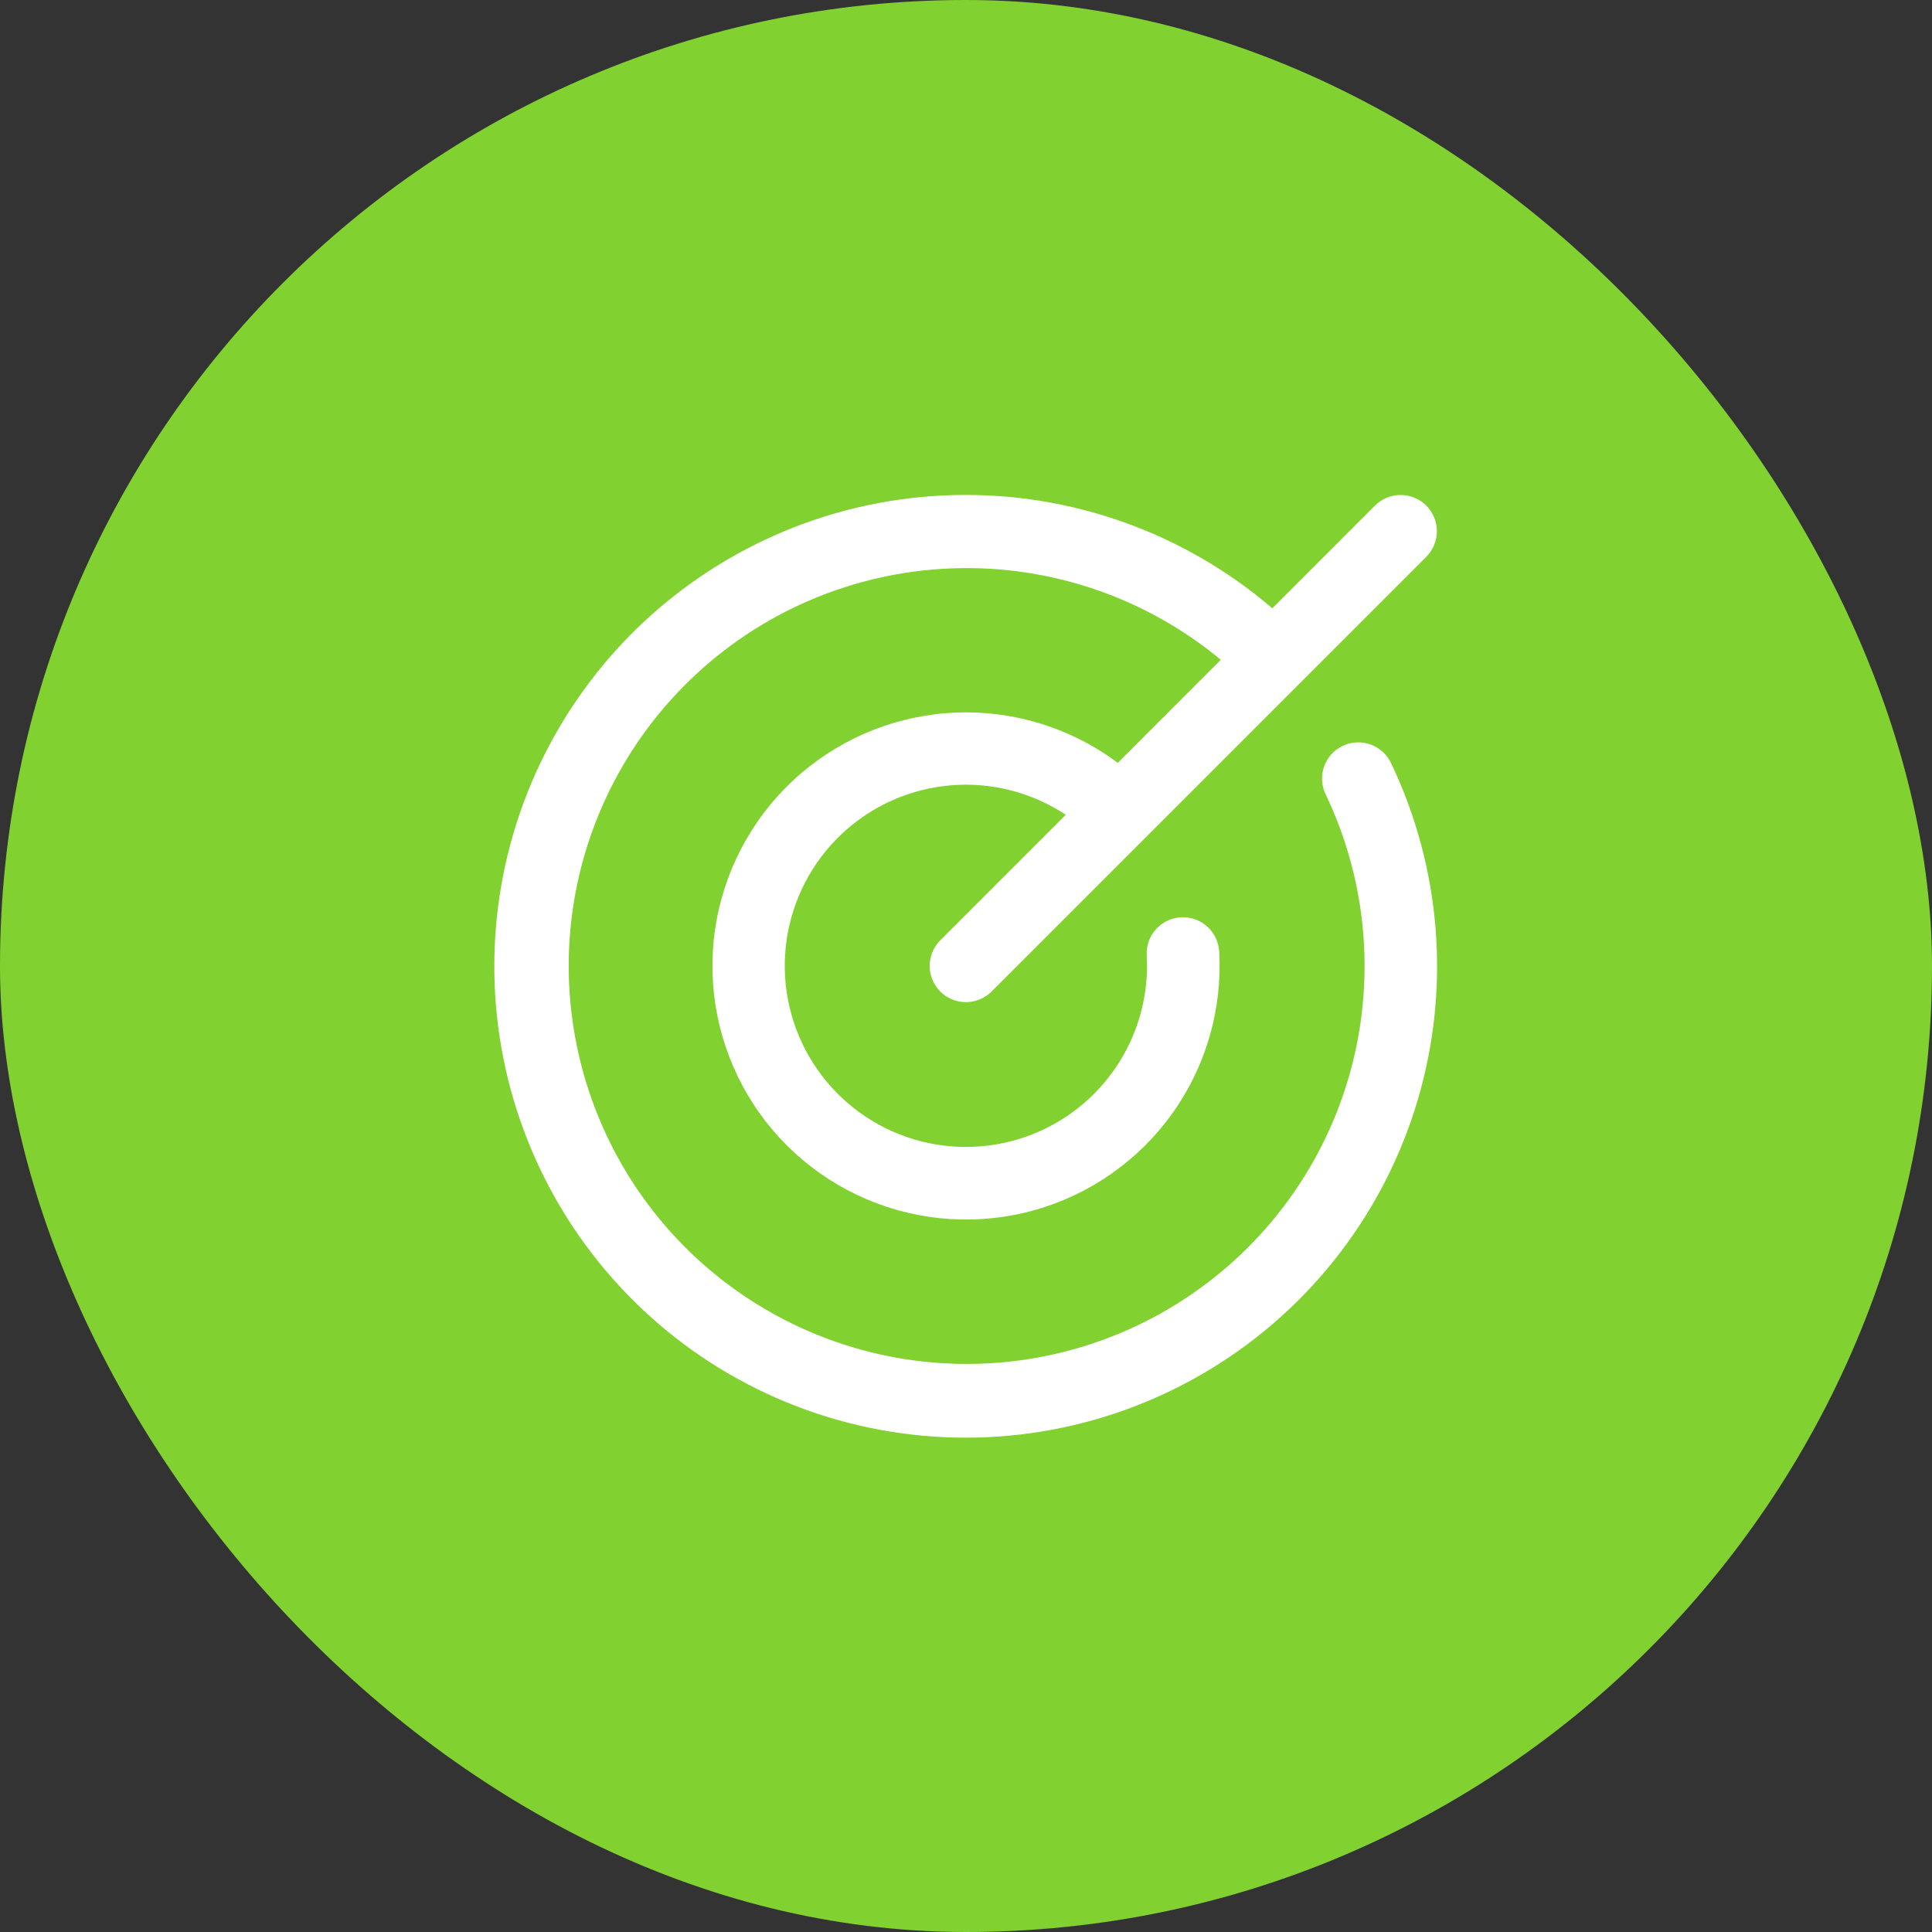
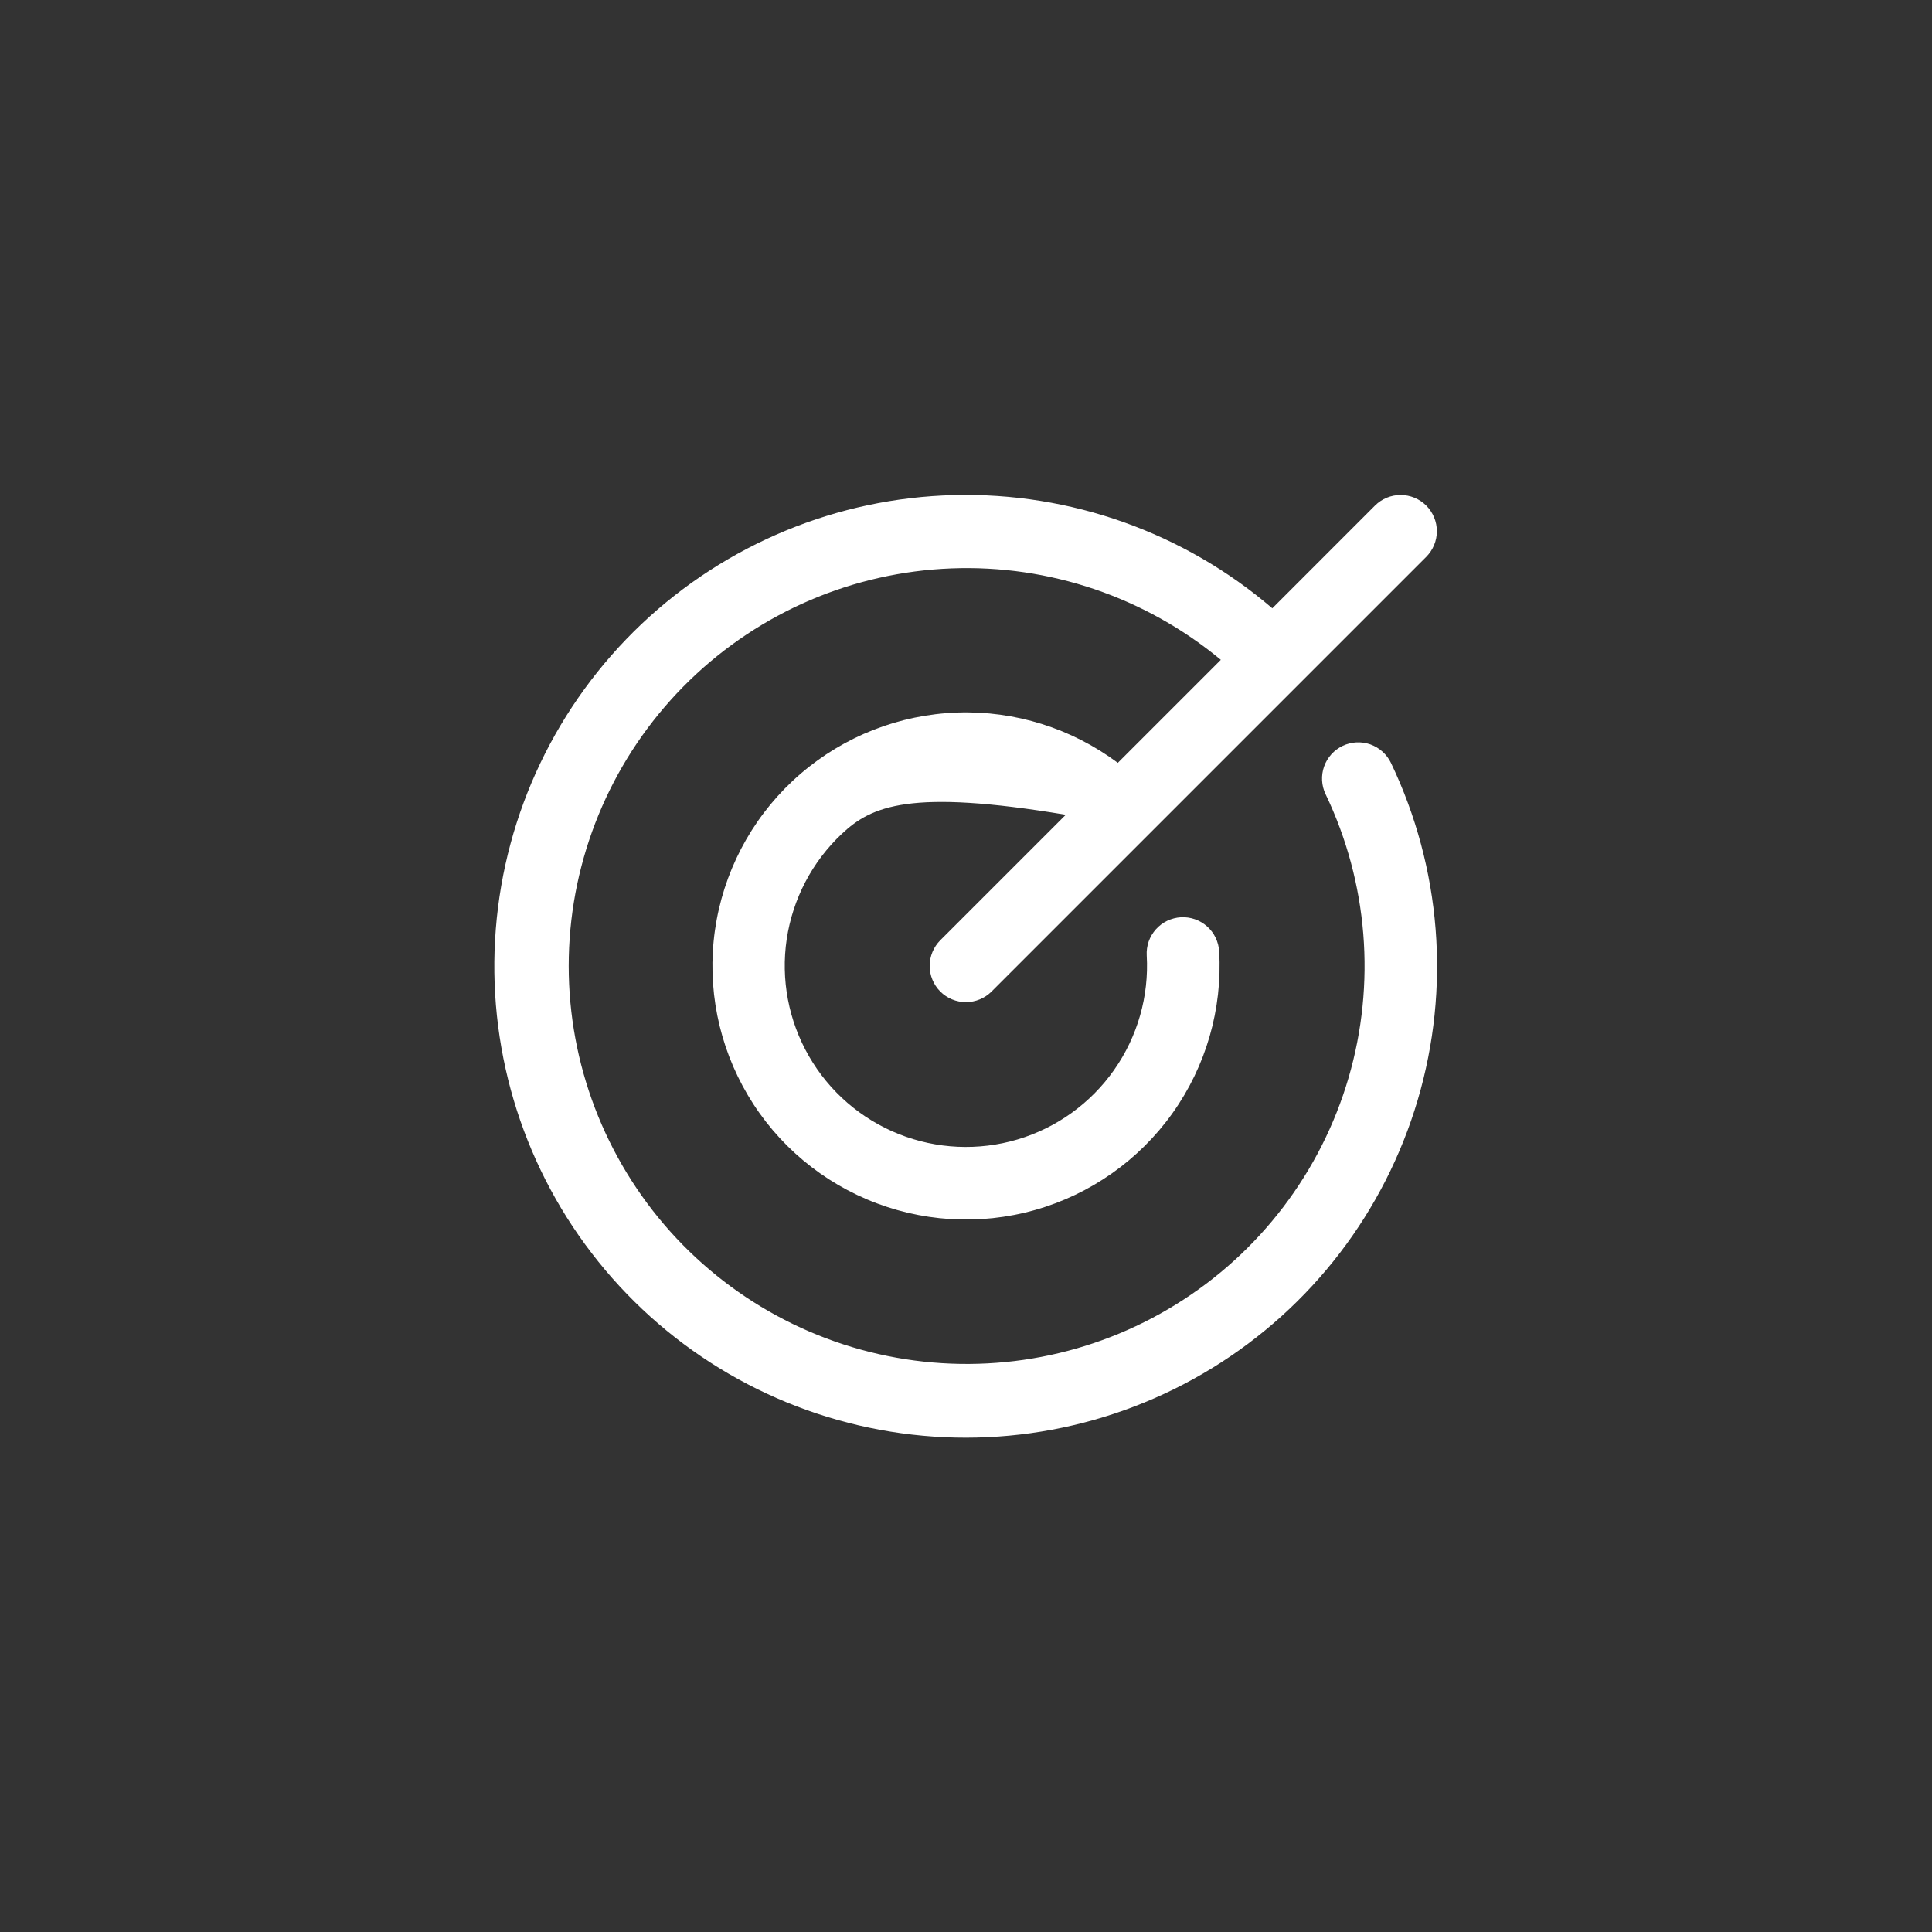
<svg xmlns="http://www.w3.org/2000/svg" width="40" height="40" viewBox="0 0 40 40" fill="none">
  <rect x="0" y="0" width="40" height="40" fill="#333333" stroke="none" />
-   <rect width="40" height="40" rx="20" fill="#81D230" />
-   <path d="M28.799 15.796C29.839 17.973 30.037 20.458 29.353 22.772C28.669 25.085 27.153 27.064 25.096 28.325C23.039 29.587 20.588 30.042 18.216 29.602C15.844 29.163 13.718 27.86 12.25 25.945C10.781 24.031 10.074 21.64 10.265 19.235C10.455 16.83 11.53 14.581 13.281 12.921C15.033 11.262 17.337 10.31 19.749 10.25C22.161 10.189 24.51 11.024 26.342 12.594L28.468 10.467C28.608 10.327 28.799 10.248 28.998 10.248C29.197 10.248 29.388 10.327 29.529 10.467C29.669 10.608 29.749 10.799 29.749 10.998C29.749 11.197 29.669 11.388 29.529 11.529L20.529 20.529C20.388 20.669 20.197 20.748 19.998 20.748C19.799 20.748 19.608 20.669 19.468 20.529C19.327 20.388 19.248 20.197 19.248 19.998C19.248 19.799 19.327 19.608 19.468 19.467L22.066 16.869C21.362 16.403 20.521 16.188 19.68 16.26C18.838 16.331 18.046 16.685 17.43 17.263C16.815 17.841 16.413 18.61 16.288 19.445C16.164 20.28 16.326 21.133 16.747 21.865C17.167 22.597 17.823 23.166 18.607 23.479C19.391 23.792 20.258 23.831 21.067 23.591C21.877 23.35 22.581 22.843 23.066 22.152C23.552 21.461 23.79 20.626 23.742 19.783C23.736 19.685 23.75 19.586 23.782 19.493C23.815 19.4 23.866 19.314 23.931 19.241C23.997 19.167 24.077 19.107 24.166 19.064C24.255 19.022 24.351 18.997 24.449 18.991C24.648 18.98 24.843 19.048 24.992 19.181C25.066 19.247 25.126 19.326 25.168 19.415C25.211 19.504 25.236 19.601 25.242 19.699C25.31 20.892 24.969 22.073 24.276 23.046C23.582 24.02 22.577 24.727 21.427 25.052C20.276 25.377 19.05 25.299 17.95 24.832C16.849 24.365 15.941 23.537 15.376 22.484C14.81 21.431 14.62 20.217 14.838 19.042C15.056 17.867 15.668 16.801 16.574 16.021C17.48 15.241 18.624 14.794 19.819 14.752C21.013 14.711 22.186 15.079 23.143 15.794L25.276 13.661C23.713 12.364 21.726 11.689 19.696 11.768C17.666 11.846 15.736 12.671 14.278 14.086C12.82 15.5 11.935 17.403 11.794 19.43C11.654 21.456 12.267 23.463 13.516 25.066C14.765 26.668 16.562 27.752 18.561 28.11C20.561 28.468 22.623 28.075 24.35 27.005C26.077 25.936 27.349 24.266 27.92 22.317C28.491 20.367 28.322 18.275 27.445 16.443C27.359 16.264 27.348 16.057 27.414 15.87C27.48 15.682 27.619 15.528 27.798 15.443C27.978 15.357 28.184 15.346 28.372 15.412C28.559 15.479 28.713 15.617 28.799 15.796Z" fill="white" />
+   <path d="M28.799 15.796C29.839 17.973 30.037 20.458 29.353 22.772C28.669 25.085 27.153 27.064 25.096 28.325C23.039 29.587 20.588 30.042 18.216 29.602C15.844 29.163 13.718 27.86 12.25 25.945C10.781 24.031 10.074 21.64 10.265 19.235C10.455 16.83 11.53 14.581 13.281 12.921C15.033 11.262 17.337 10.31 19.749 10.25C22.161 10.189 24.51 11.024 26.342 12.594L28.468 10.467C28.608 10.327 28.799 10.248 28.998 10.248C29.197 10.248 29.388 10.327 29.529 10.467C29.669 10.608 29.749 10.799 29.749 10.998C29.749 11.197 29.669 11.388 29.529 11.529L20.529 20.529C20.388 20.669 20.197 20.748 19.998 20.748C19.799 20.748 19.608 20.669 19.468 20.529C19.327 20.388 19.248 20.197 19.248 19.998C19.248 19.799 19.327 19.608 19.468 19.467L22.066 16.869C18.838 16.331 18.046 16.685 17.43 17.263C16.815 17.841 16.413 18.61 16.288 19.445C16.164 20.28 16.326 21.133 16.747 21.865C17.167 22.597 17.823 23.166 18.607 23.479C19.391 23.792 20.258 23.831 21.067 23.591C21.877 23.35 22.581 22.843 23.066 22.152C23.552 21.461 23.79 20.626 23.742 19.783C23.736 19.685 23.75 19.586 23.782 19.493C23.815 19.4 23.866 19.314 23.931 19.241C23.997 19.167 24.077 19.107 24.166 19.064C24.255 19.022 24.351 18.997 24.449 18.991C24.648 18.98 24.843 19.048 24.992 19.181C25.066 19.247 25.126 19.326 25.168 19.415C25.211 19.504 25.236 19.601 25.242 19.699C25.31 20.892 24.969 22.073 24.276 23.046C23.582 24.02 22.577 24.727 21.427 25.052C20.276 25.377 19.05 25.299 17.95 24.832C16.849 24.365 15.941 23.537 15.376 22.484C14.81 21.431 14.62 20.217 14.838 19.042C15.056 17.867 15.668 16.801 16.574 16.021C17.48 15.241 18.624 14.794 19.819 14.752C21.013 14.711 22.186 15.079 23.143 15.794L25.276 13.661C23.713 12.364 21.726 11.689 19.696 11.768C17.666 11.846 15.736 12.671 14.278 14.086C12.82 15.5 11.935 17.403 11.794 19.43C11.654 21.456 12.267 23.463 13.516 25.066C14.765 26.668 16.562 27.752 18.561 28.11C20.561 28.468 22.623 28.075 24.35 27.005C26.077 25.936 27.349 24.266 27.92 22.317C28.491 20.367 28.322 18.275 27.445 16.443C27.359 16.264 27.348 16.057 27.414 15.87C27.48 15.682 27.619 15.528 27.798 15.443C27.978 15.357 28.184 15.346 28.372 15.412C28.559 15.479 28.713 15.617 28.799 15.796Z" fill="white" />
</svg>